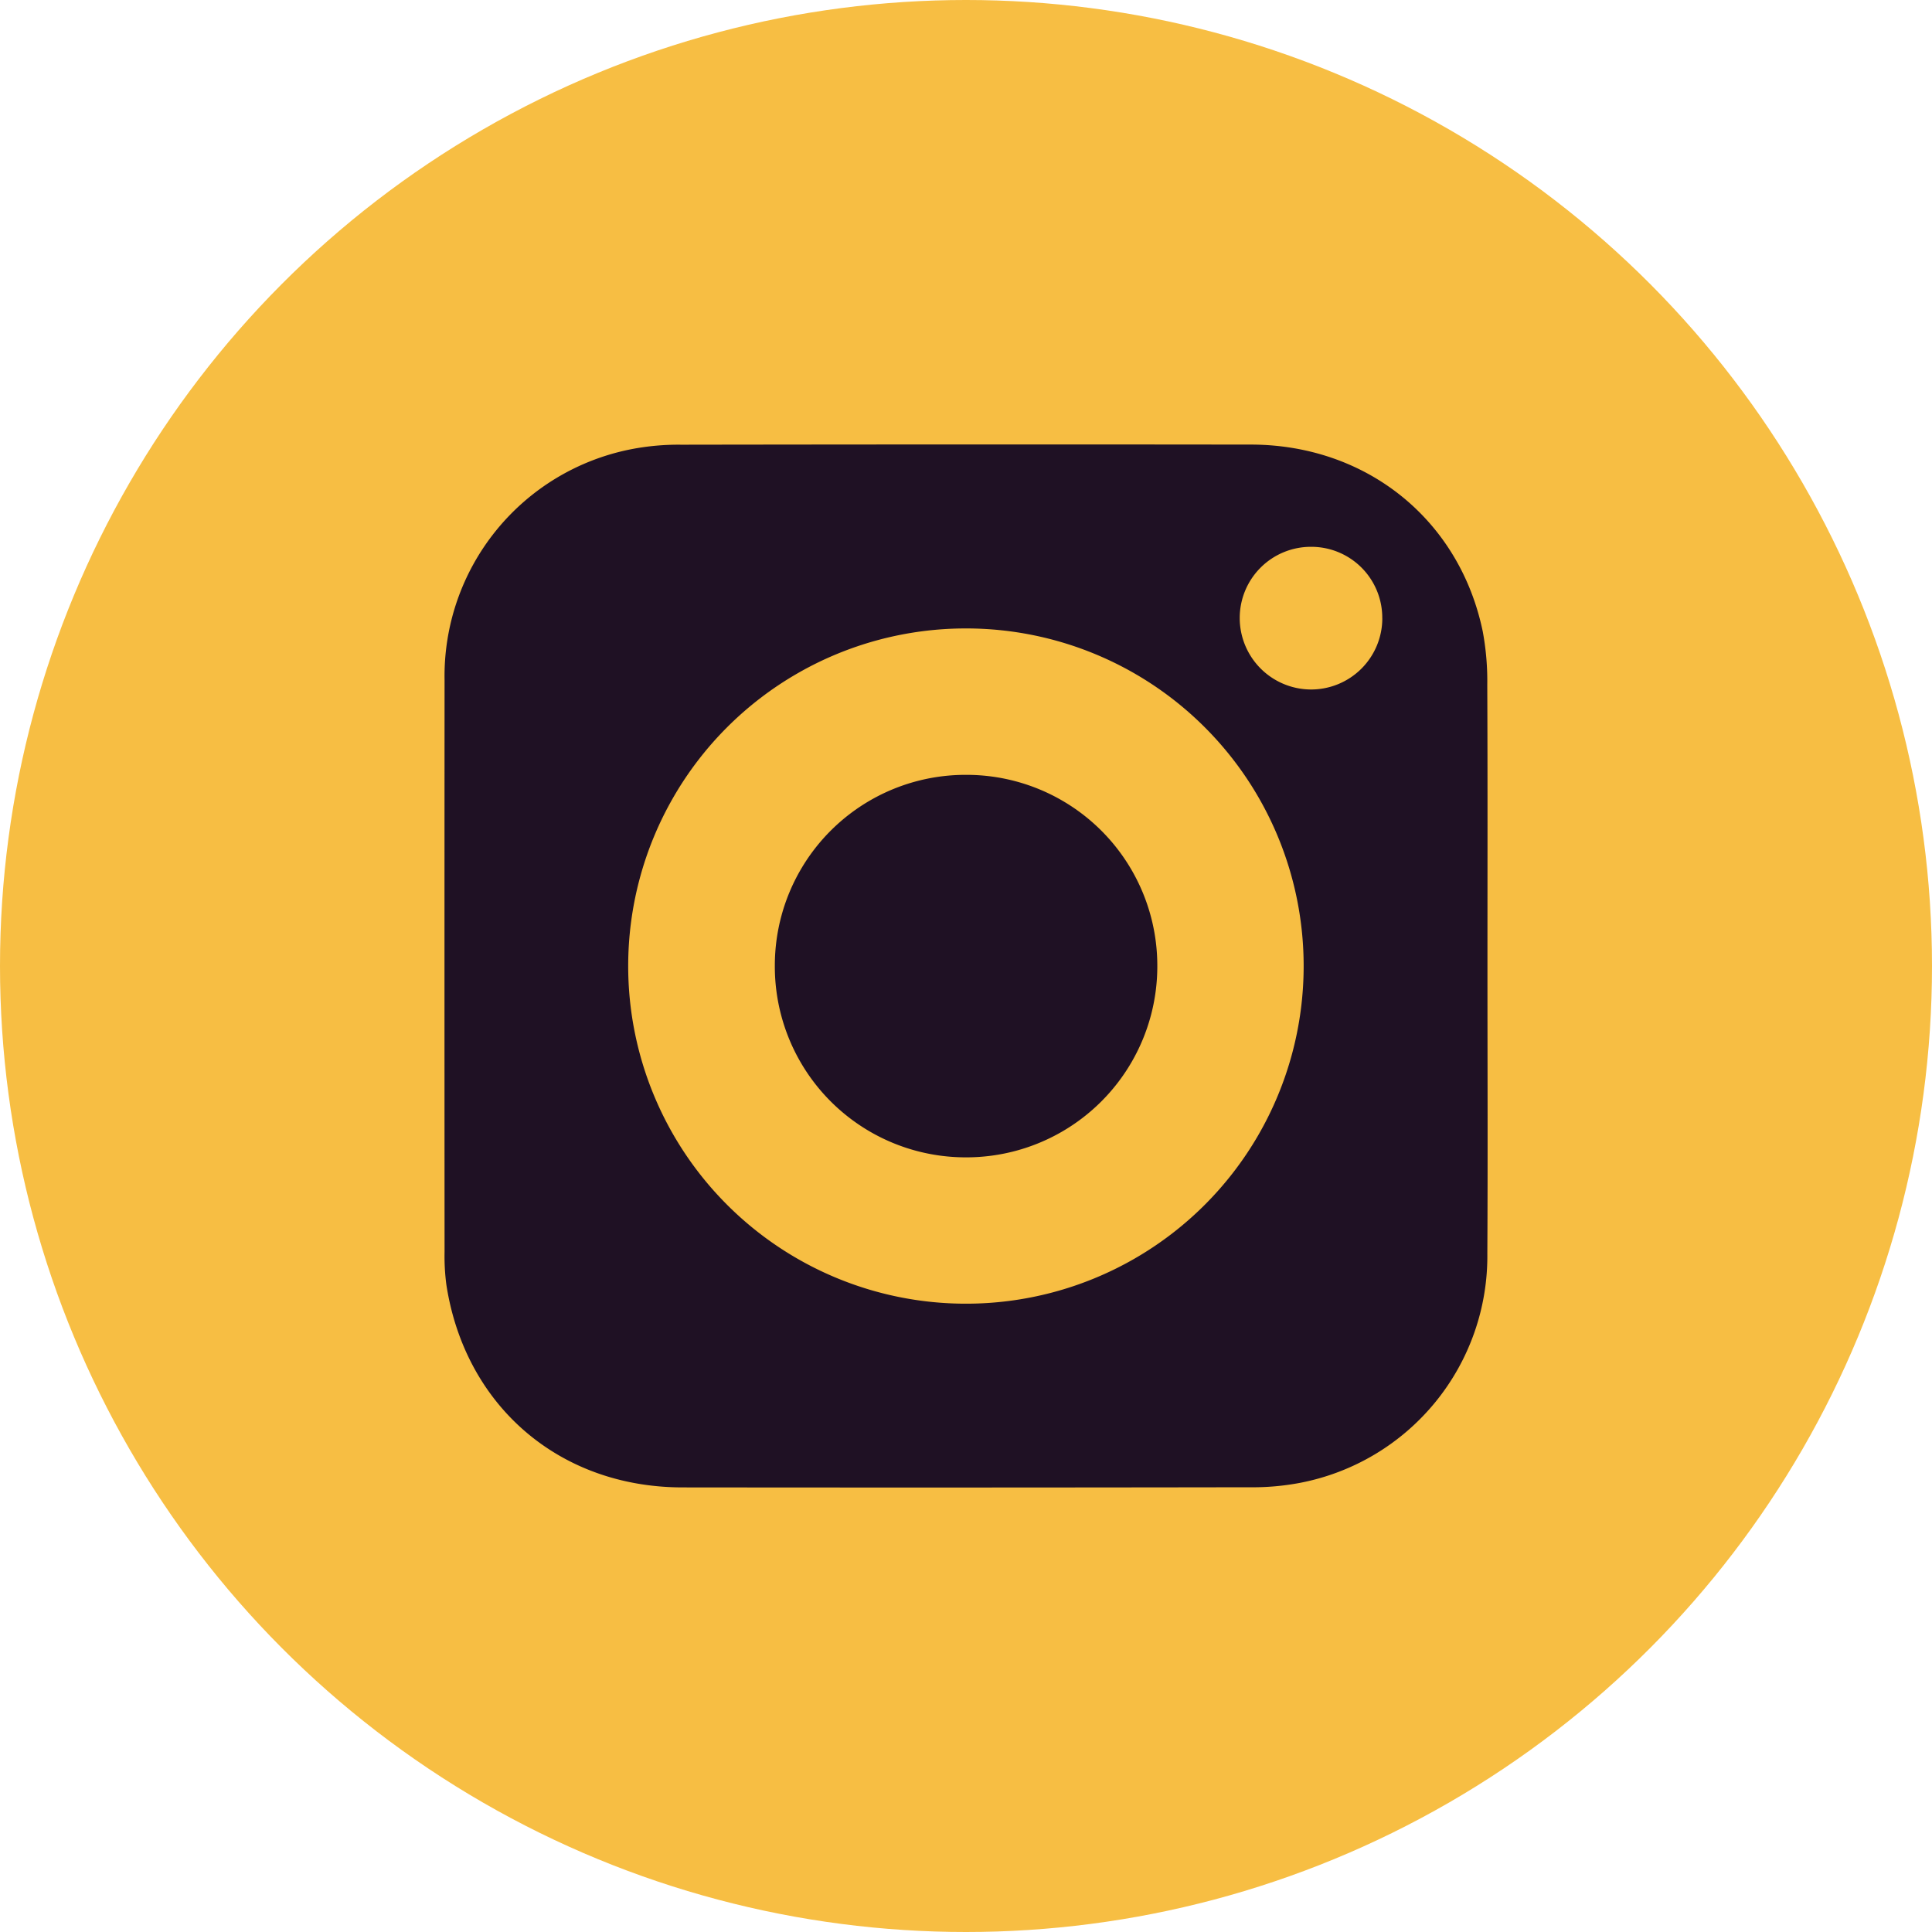
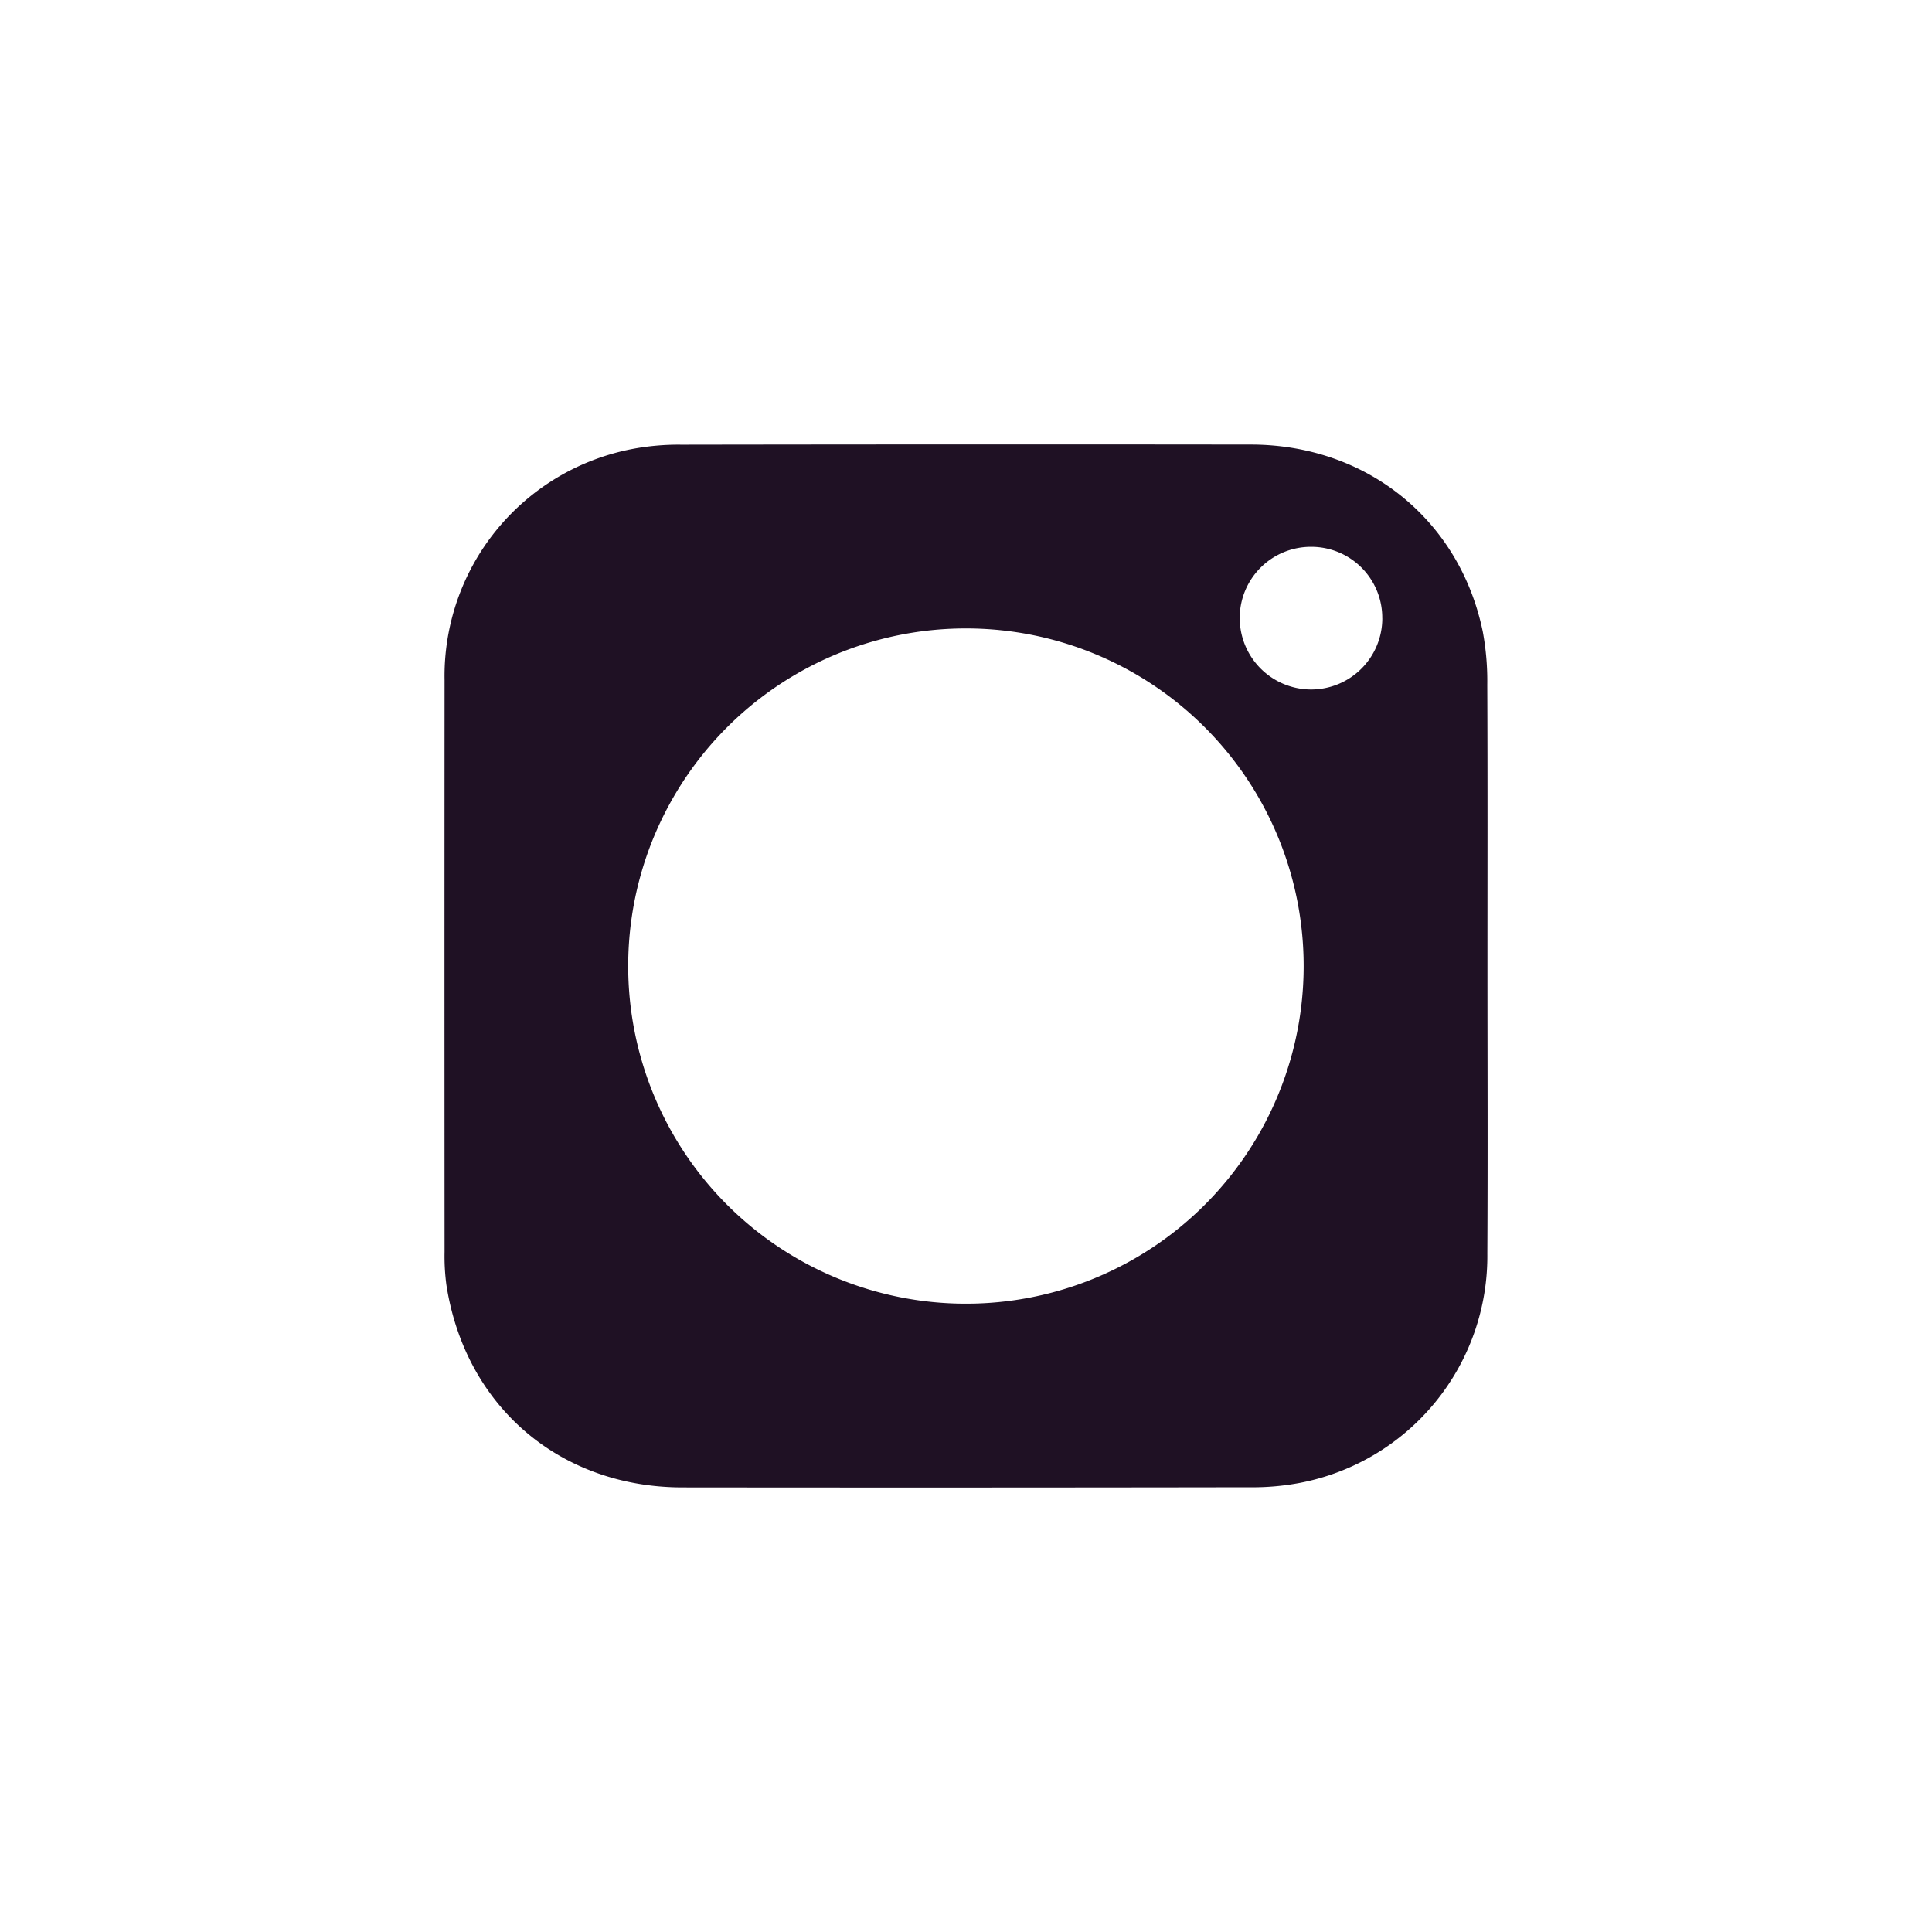
<svg xmlns="http://www.w3.org/2000/svg" id="Grupo_74011" data-name="Grupo 74011" width="229" height="229" viewBox="0 0 229 229">
-   <circle id="Elipse_267808" data-name="Elipse 267808" cx="114.5" cy="114.5" r="114.5" transform="translate(0 0)" fill="#f7be43" />
  <g id="Grupo_74012" data-name="Grupo 74012" transform="translate(238.622 106.014)">
-     <path id="Caminho_74513" data-name="Caminho 74513" d="M-62.314,8.639c0,11.3.049,22.6-.014,33.9a27.362,27.362,0,0,1-22.15,27.2,30.117,30.117,0,0,1-6.04.532q-33.612.054-67.225.017c-14.555-.015-25.748-9.635-27.969-24.011a25.7,25.7,0,0,1-.216-3.9q-.019-33.9,0-67.8a27.4,27.4,0,0,1,22.156-27.352,29.344,29.344,0,0,1,5.9-.528q33.757-.053,67.514-.015c13.71.016,24.74,8.895,27.488,22.16a32.067,32.067,0,0,1,.534,6.329C-62.286-13.671-62.313-2.516-62.314,8.639ZM-84.1,8.52a40.008,40.008,0,0,0-39.931-40.045,40.012,40.012,0,0,0-40.131,39.99,40.023,40.023,0,0,0,39.931,40.047A40.016,40.016,0,0,0-84.1,8.52Zm9.318-41.243A8.408,8.408,0,0,0-83.2-41.2a8.434,8.434,0,0,0-8.477,8.424,8.475,8.475,0,0,0,8.429,8.487A8.443,8.443,0,0,0-74.777-32.722Z" fill="#1f1124" />
-     <path id="Caminho_74514" data-name="Caminho 74514" d="M-73.141,36.839a22.641,22.641,0,0,1-22.68,22.63,22.627,22.627,0,0,1-22.655-22.792A22.6,22.6,0,0,1-95.731,14.131,22.618,22.618,0,0,1-73.141,36.839Z" transform="translate(-28.305 -28.302)" fill="#1f1124" />
+     <path id="Caminho_74513" data-name="Caminho 74513" d="M-62.314,8.639c0,11.3.049,22.6-.014,33.9a27.362,27.362,0,0,1-22.15,27.2,30.117,30.117,0,0,1-6.04.532q-33.612.054-67.225.017c-14.555-.015-25.748-9.635-27.969-24.011a25.7,25.7,0,0,1-.216-3.9q-.019-33.9,0-67.8a27.4,27.4,0,0,1,22.156-27.352,29.344,29.344,0,0,1,5.9-.528q33.757-.053,67.514-.015c13.71.016,24.74,8.895,27.488,22.16a32.067,32.067,0,0,1,.534,6.329C-62.286-13.671-62.313-2.516-62.314,8.639M-84.1,8.52a40.008,40.008,0,0,0-39.931-40.045,40.012,40.012,0,0,0-40.131,39.99,40.023,40.023,0,0,0,39.931,40.047A40.016,40.016,0,0,0-84.1,8.52Zm9.318-41.243A8.408,8.408,0,0,0-83.2-41.2a8.434,8.434,0,0,0-8.477,8.424,8.475,8.475,0,0,0,8.429,8.487A8.443,8.443,0,0,0-74.777-32.722Z" fill="#1f1124" />
  </g>
</svg>